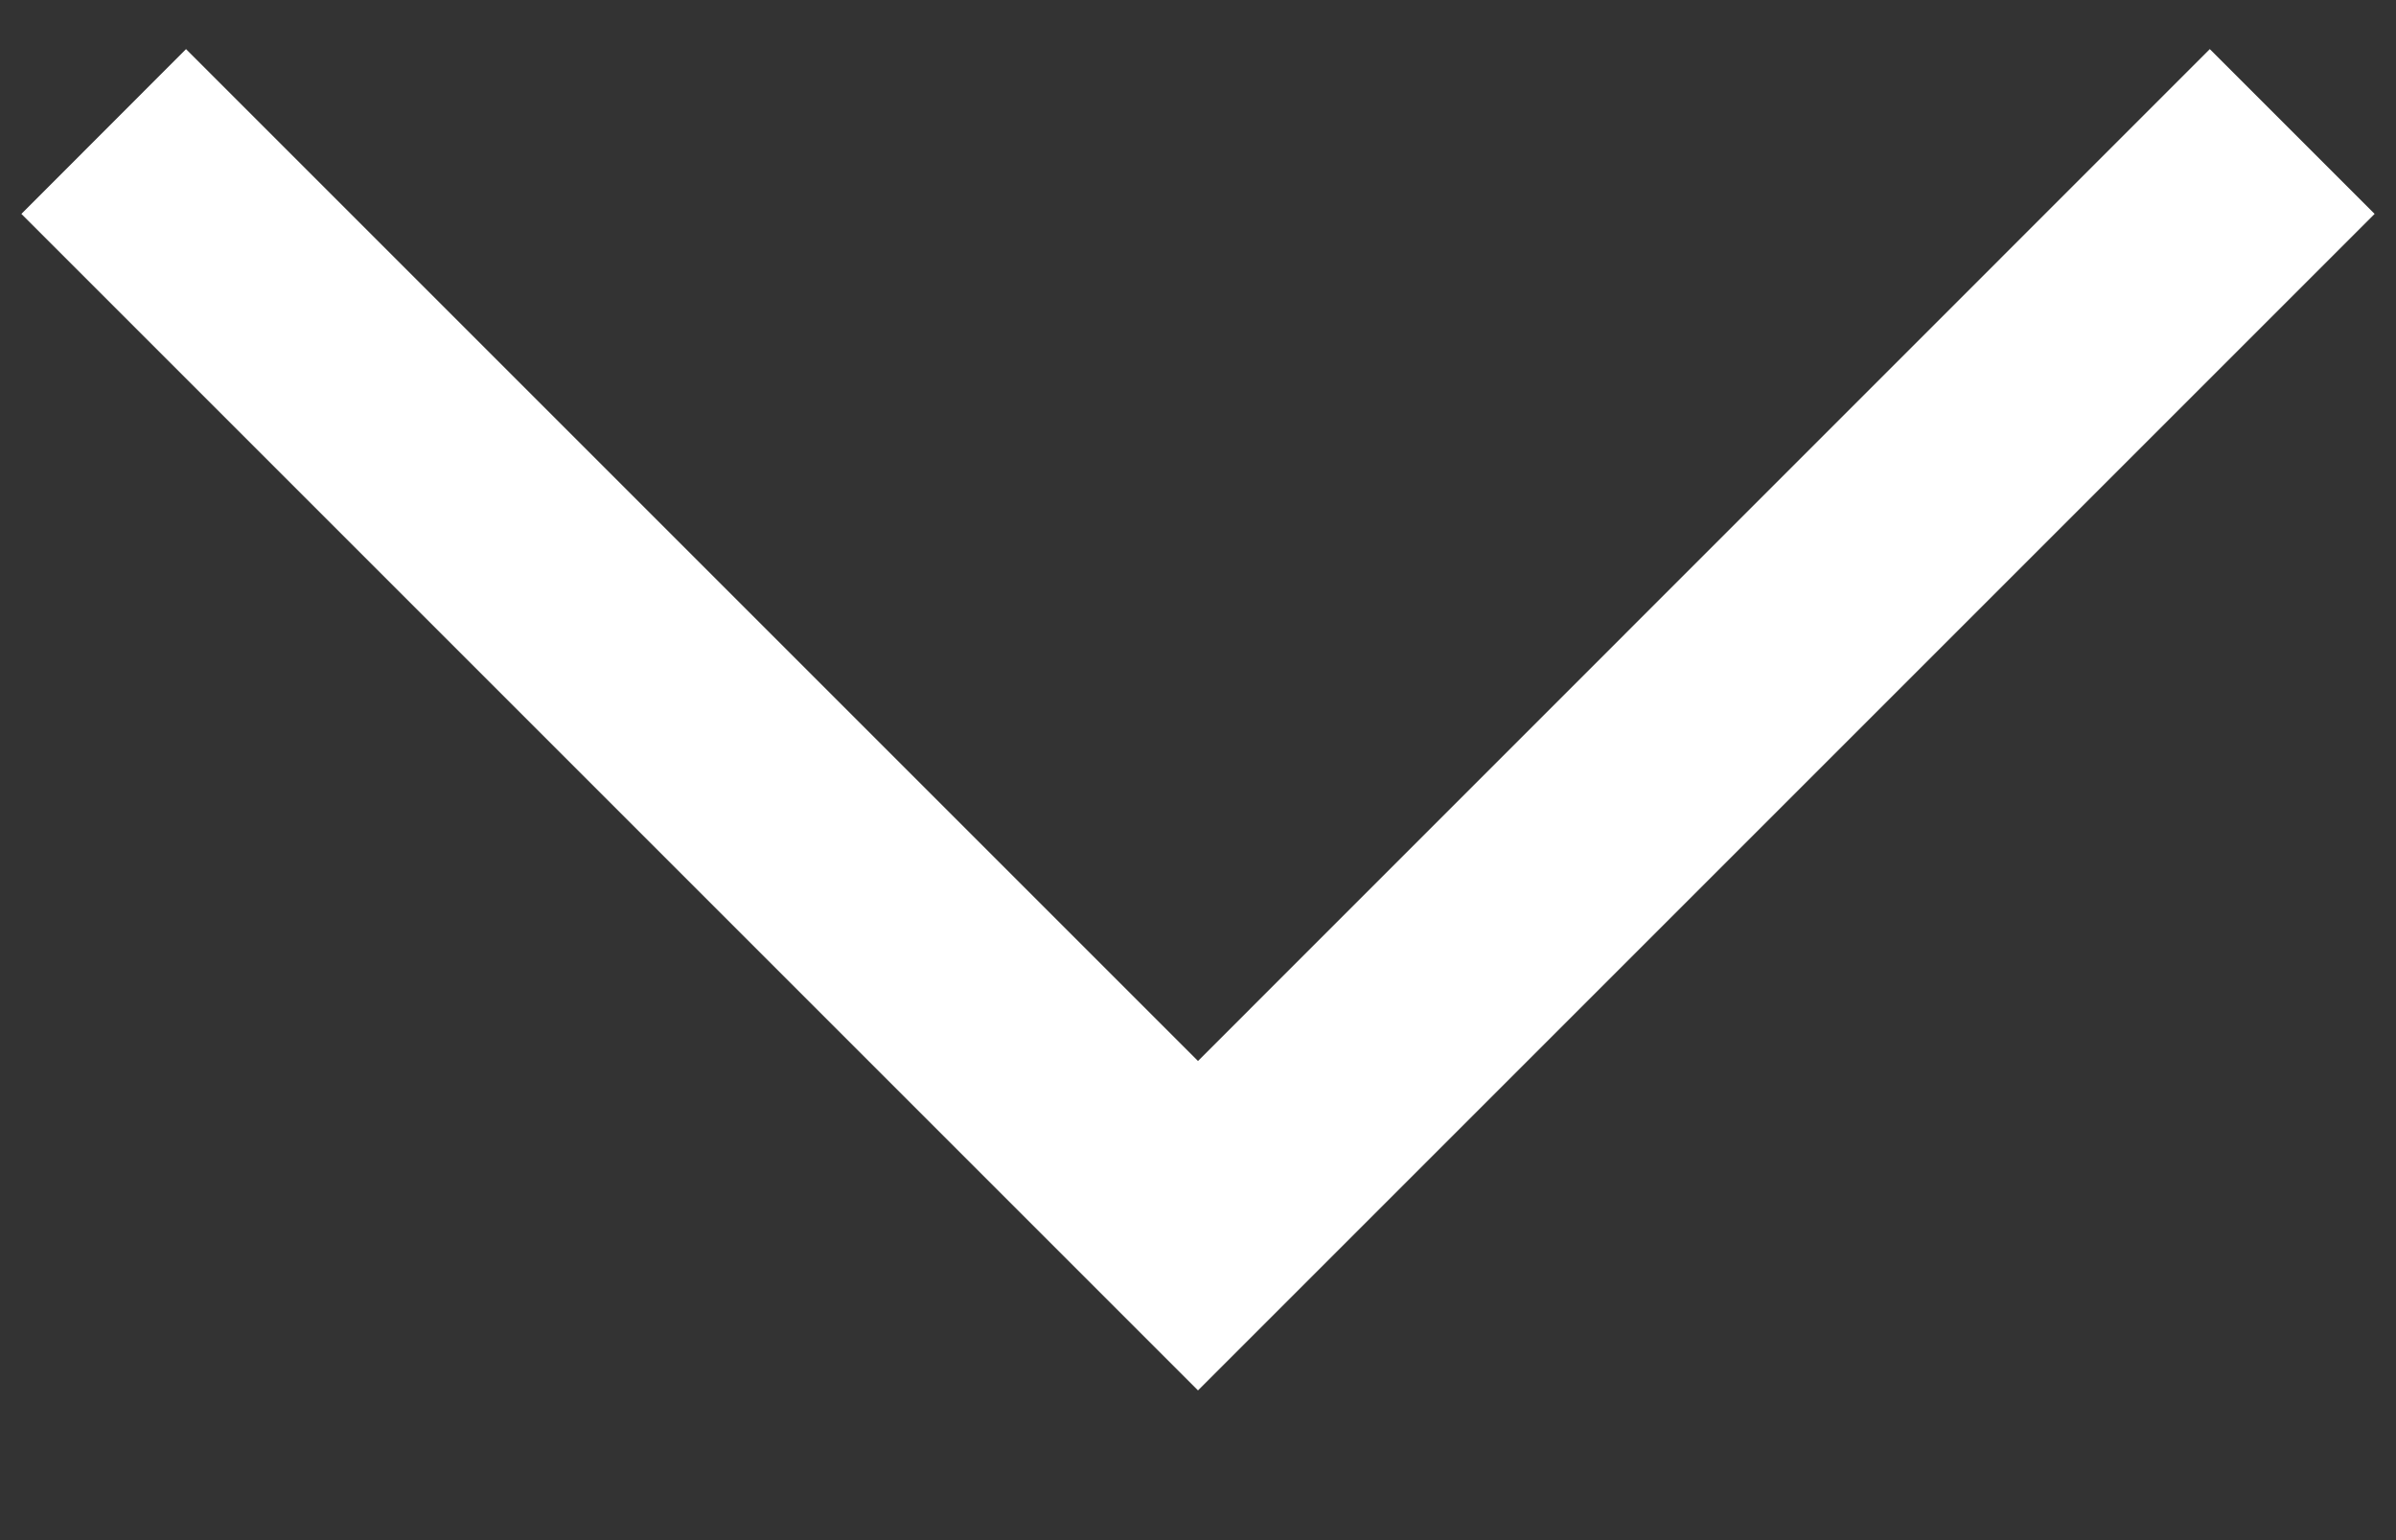
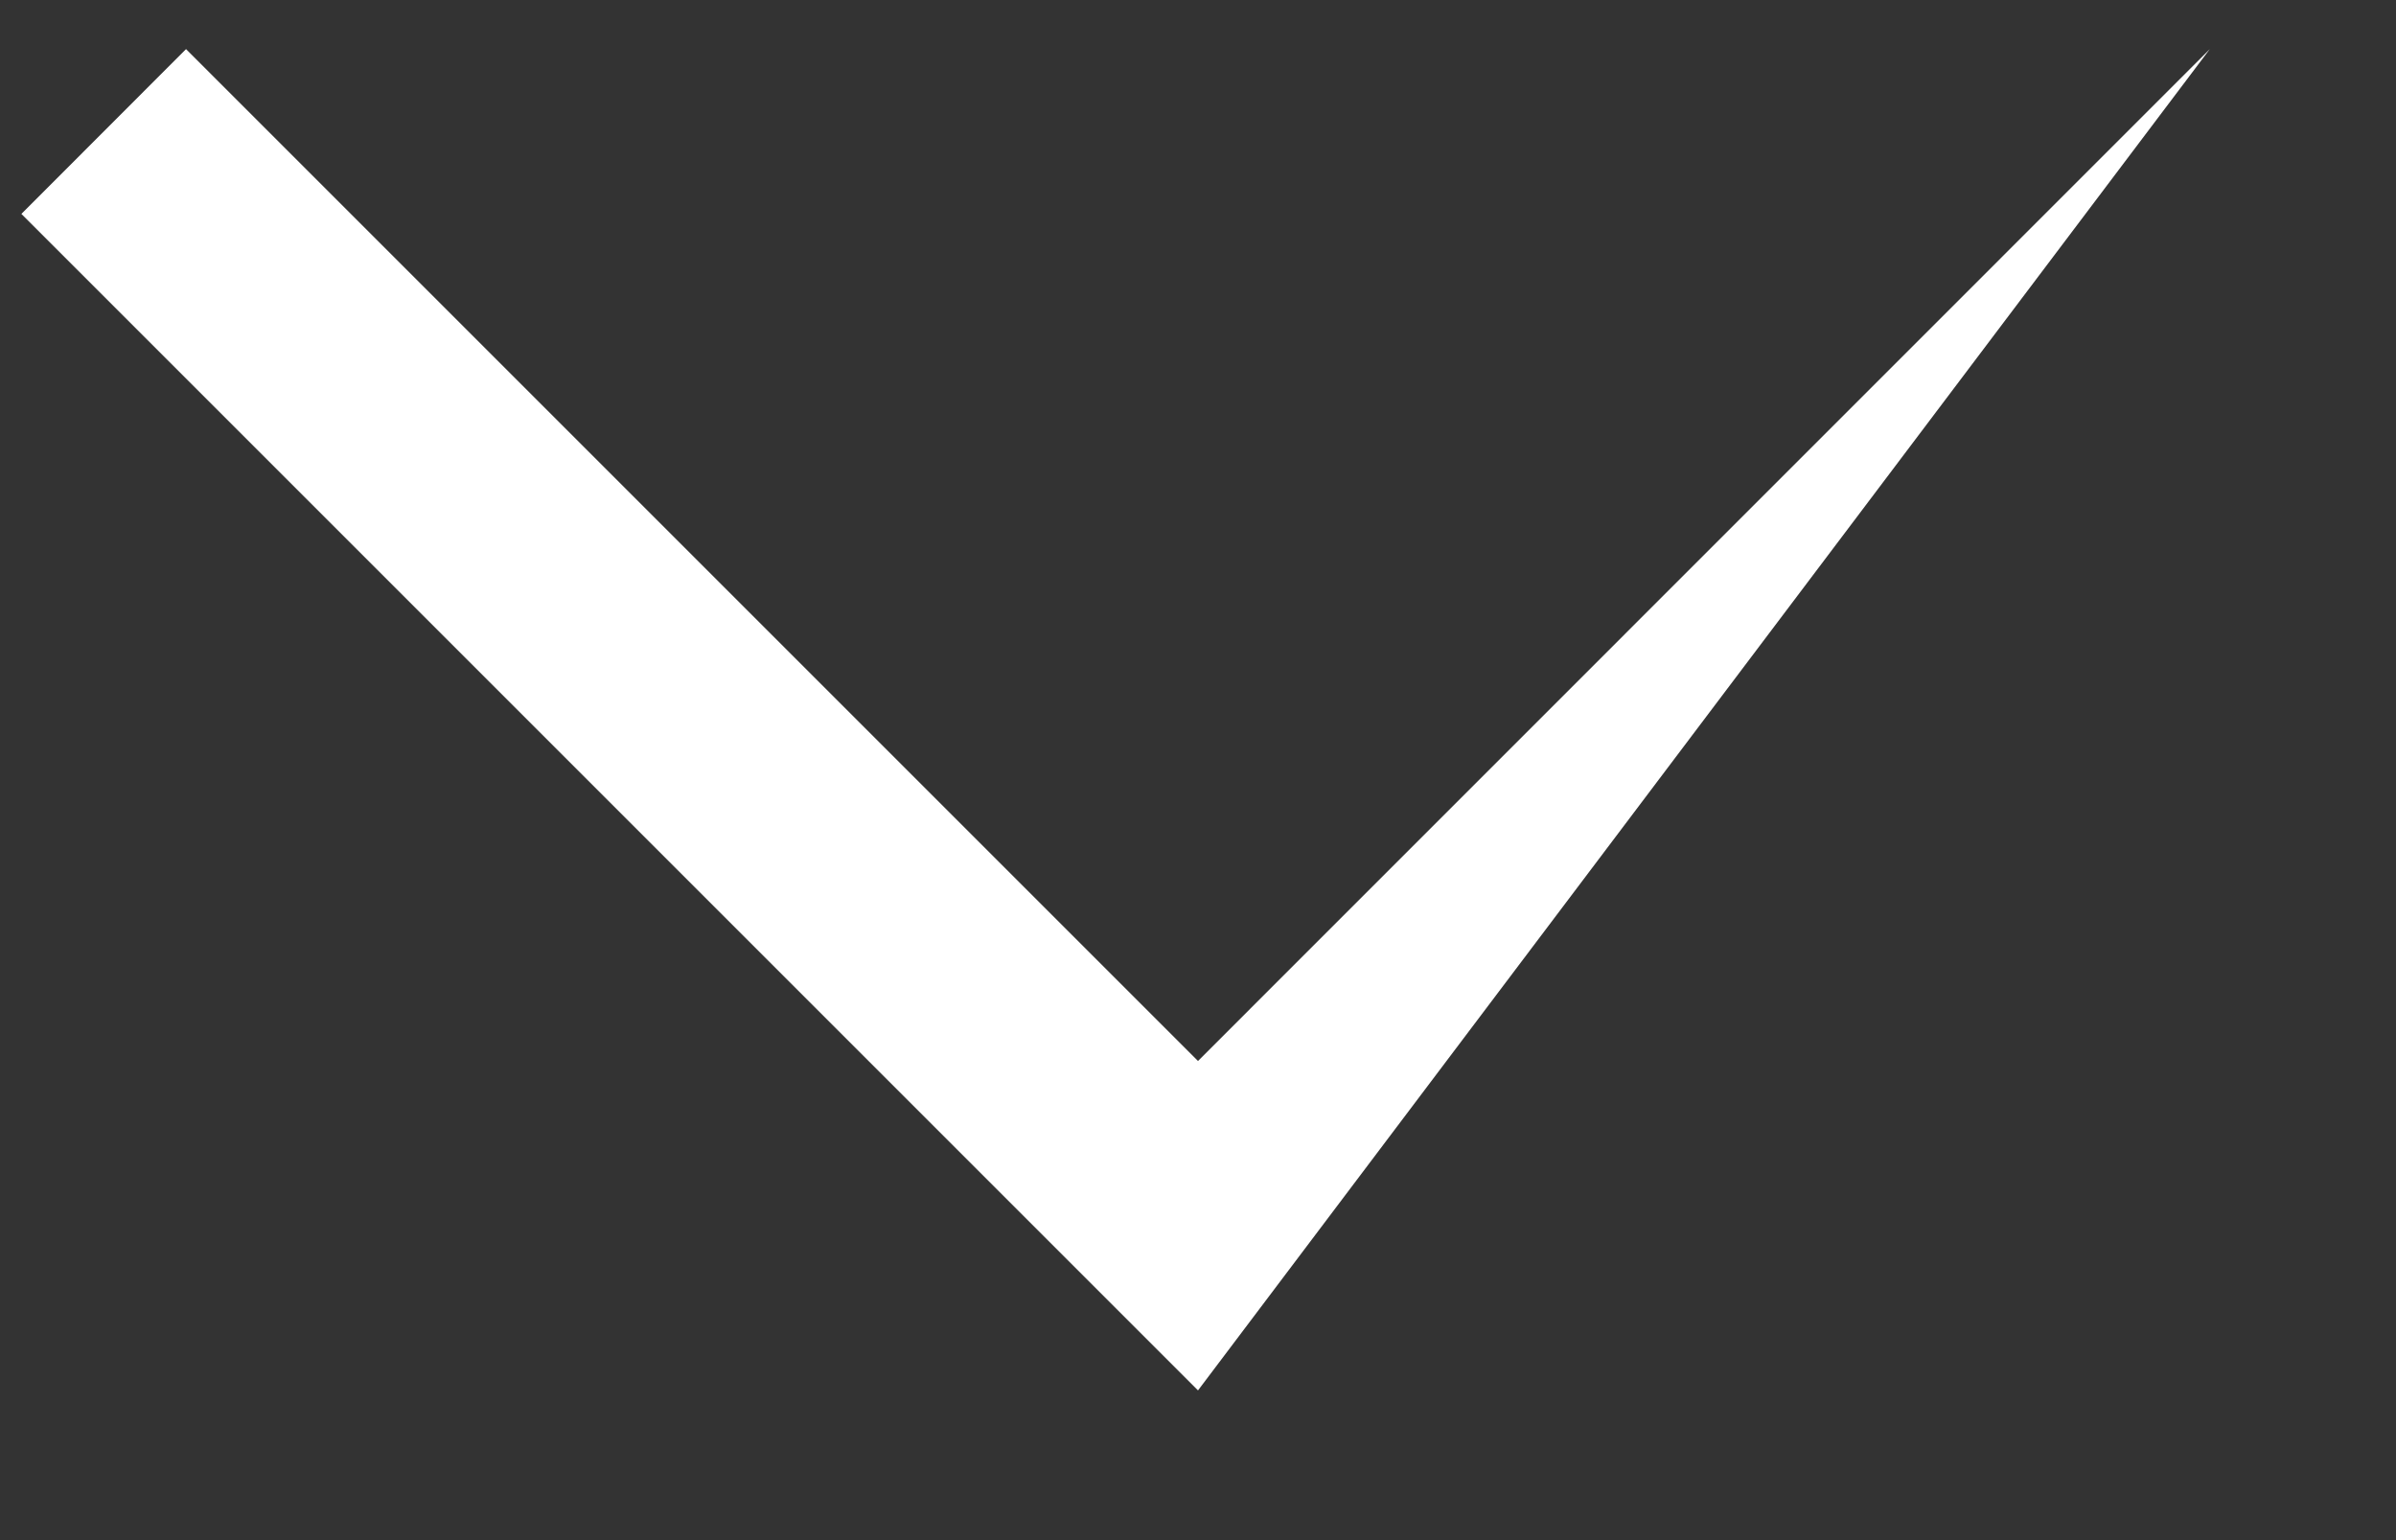
<svg xmlns="http://www.w3.org/2000/svg" width="14" height="9" viewBox="0 0 14 9" fill="none">
  <rect x="0" y="0" width="14" height="9" fill="#333333" stroke="none" />
-   <path d="M7 8.125L0.125 1.25L1.087 0.287L7 6.2L12.912 0.287L13.875 1.25L7 8.125Z" fill="white" />
+   <path d="M7 8.125L0.125 1.25L1.087 0.287L7 6.2L12.912 0.287L7 8.125Z" fill="white" />
</svg>